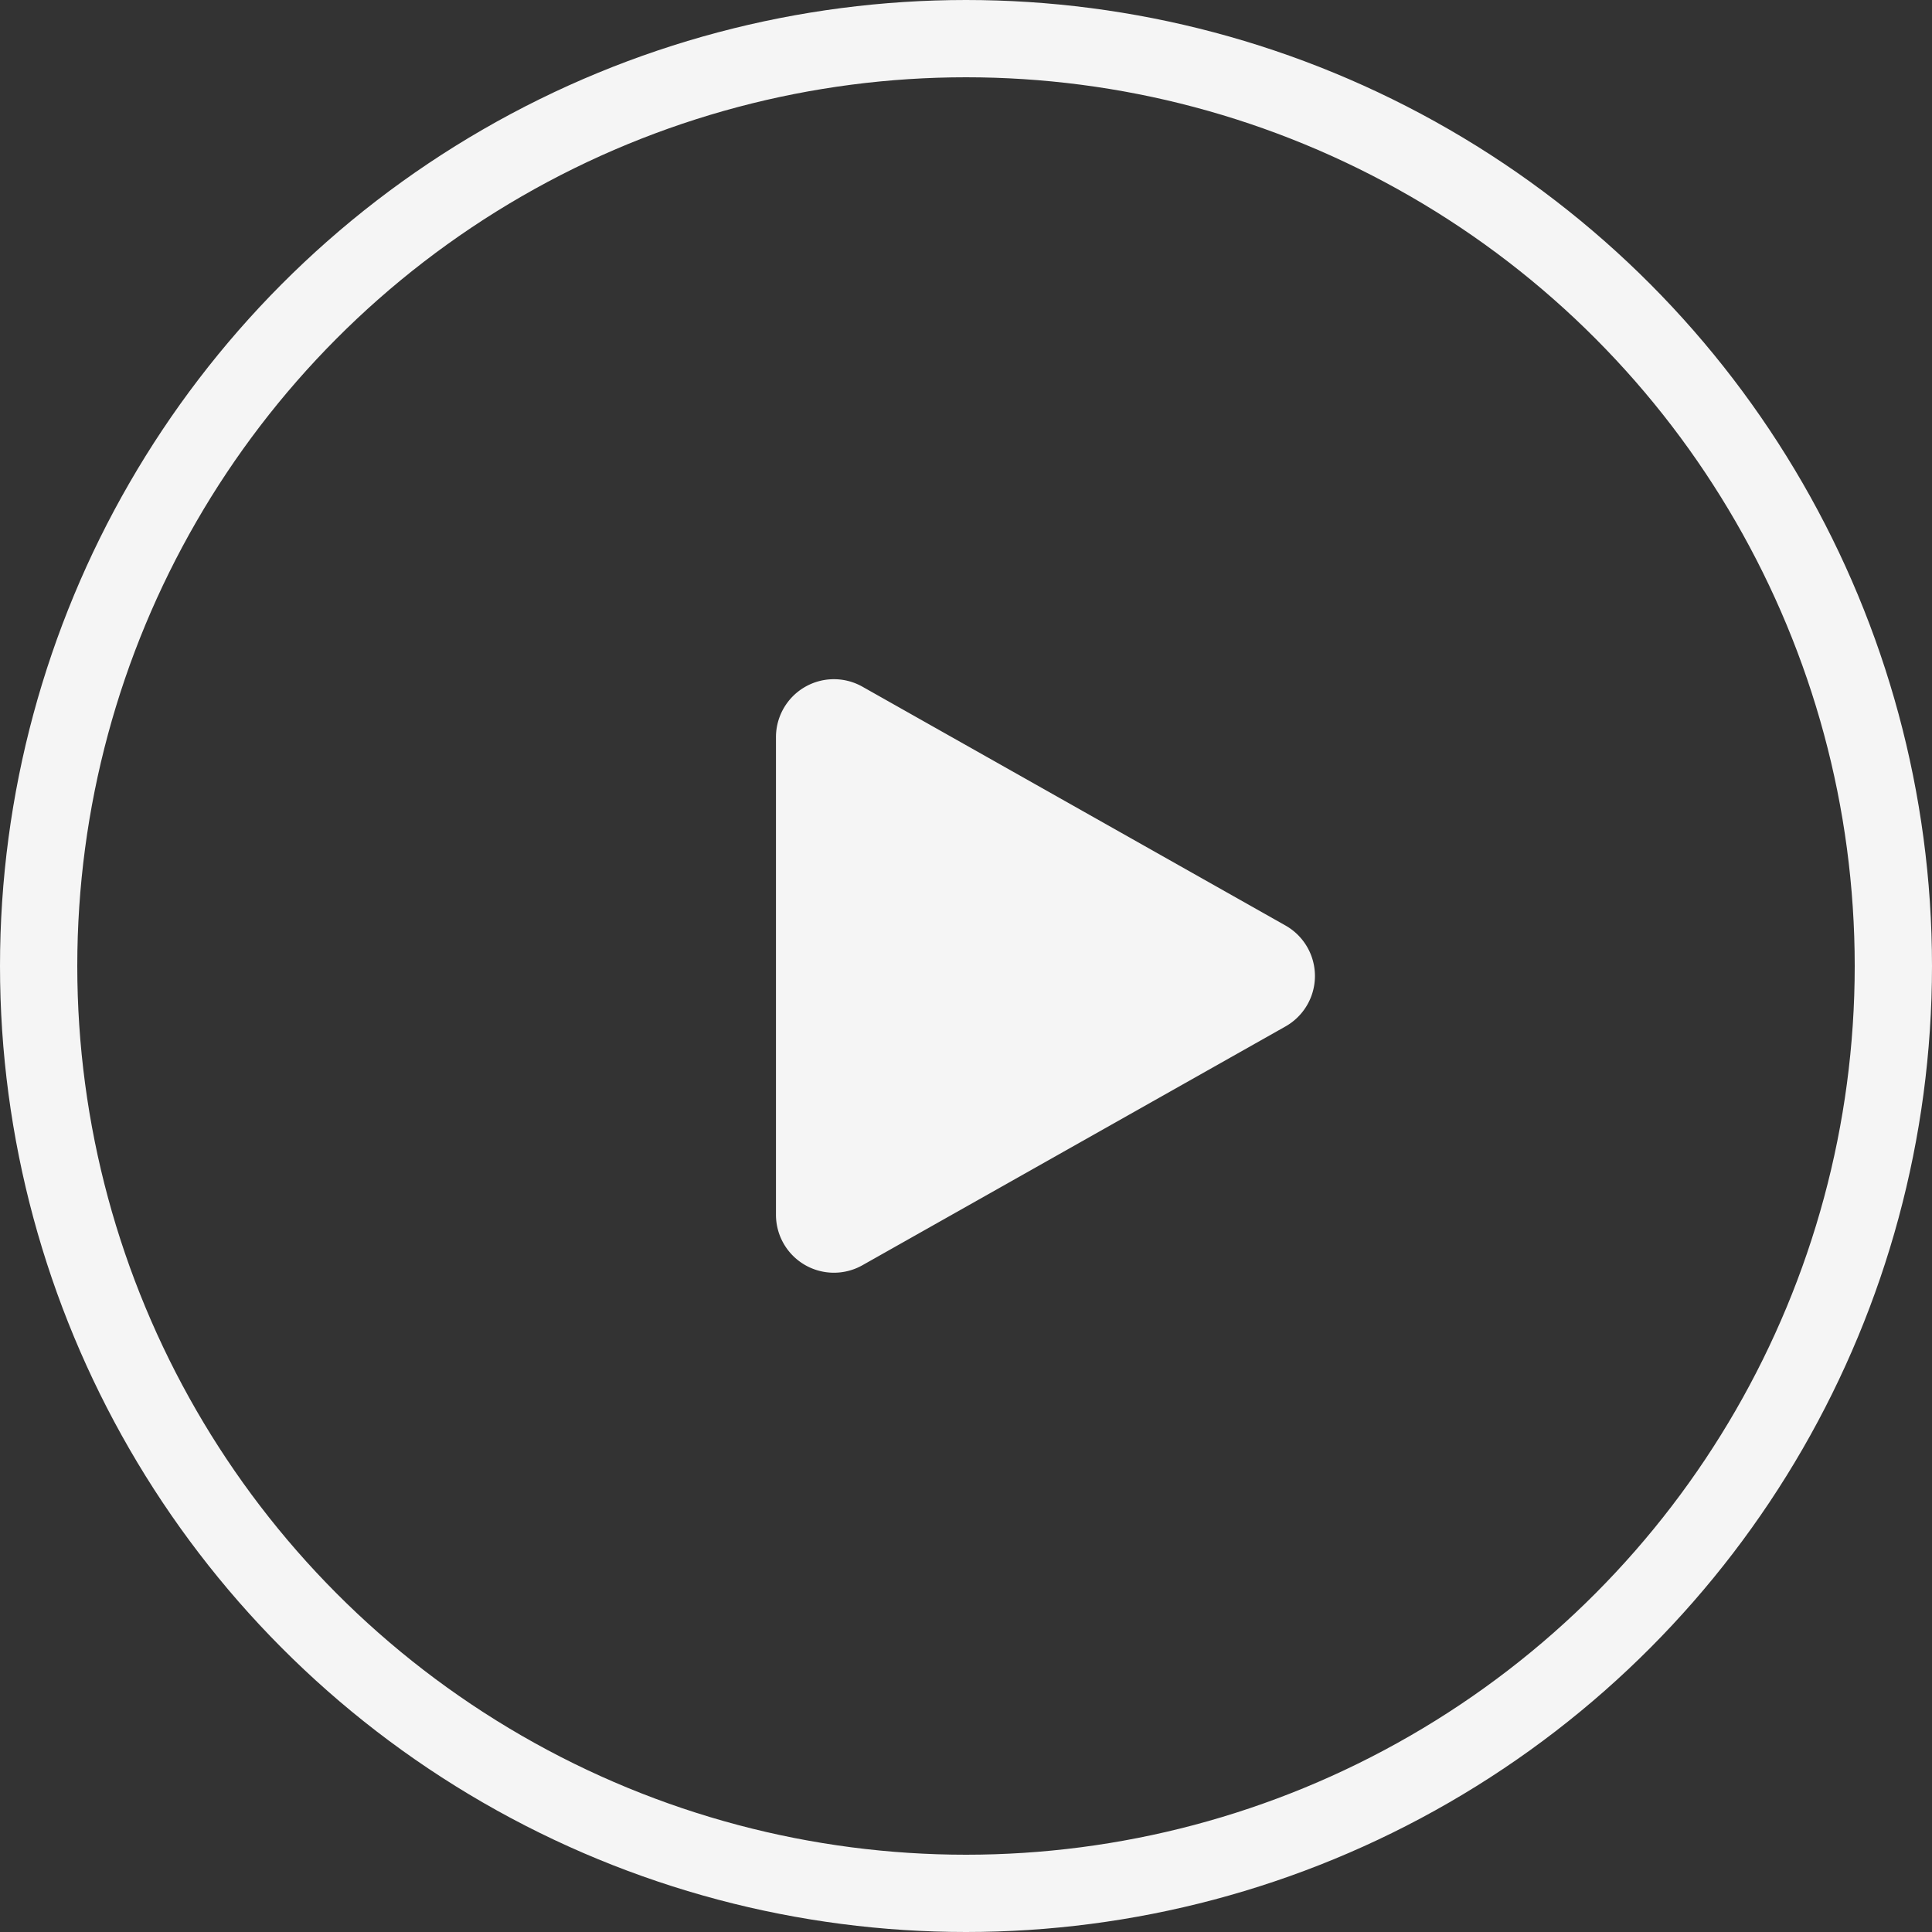
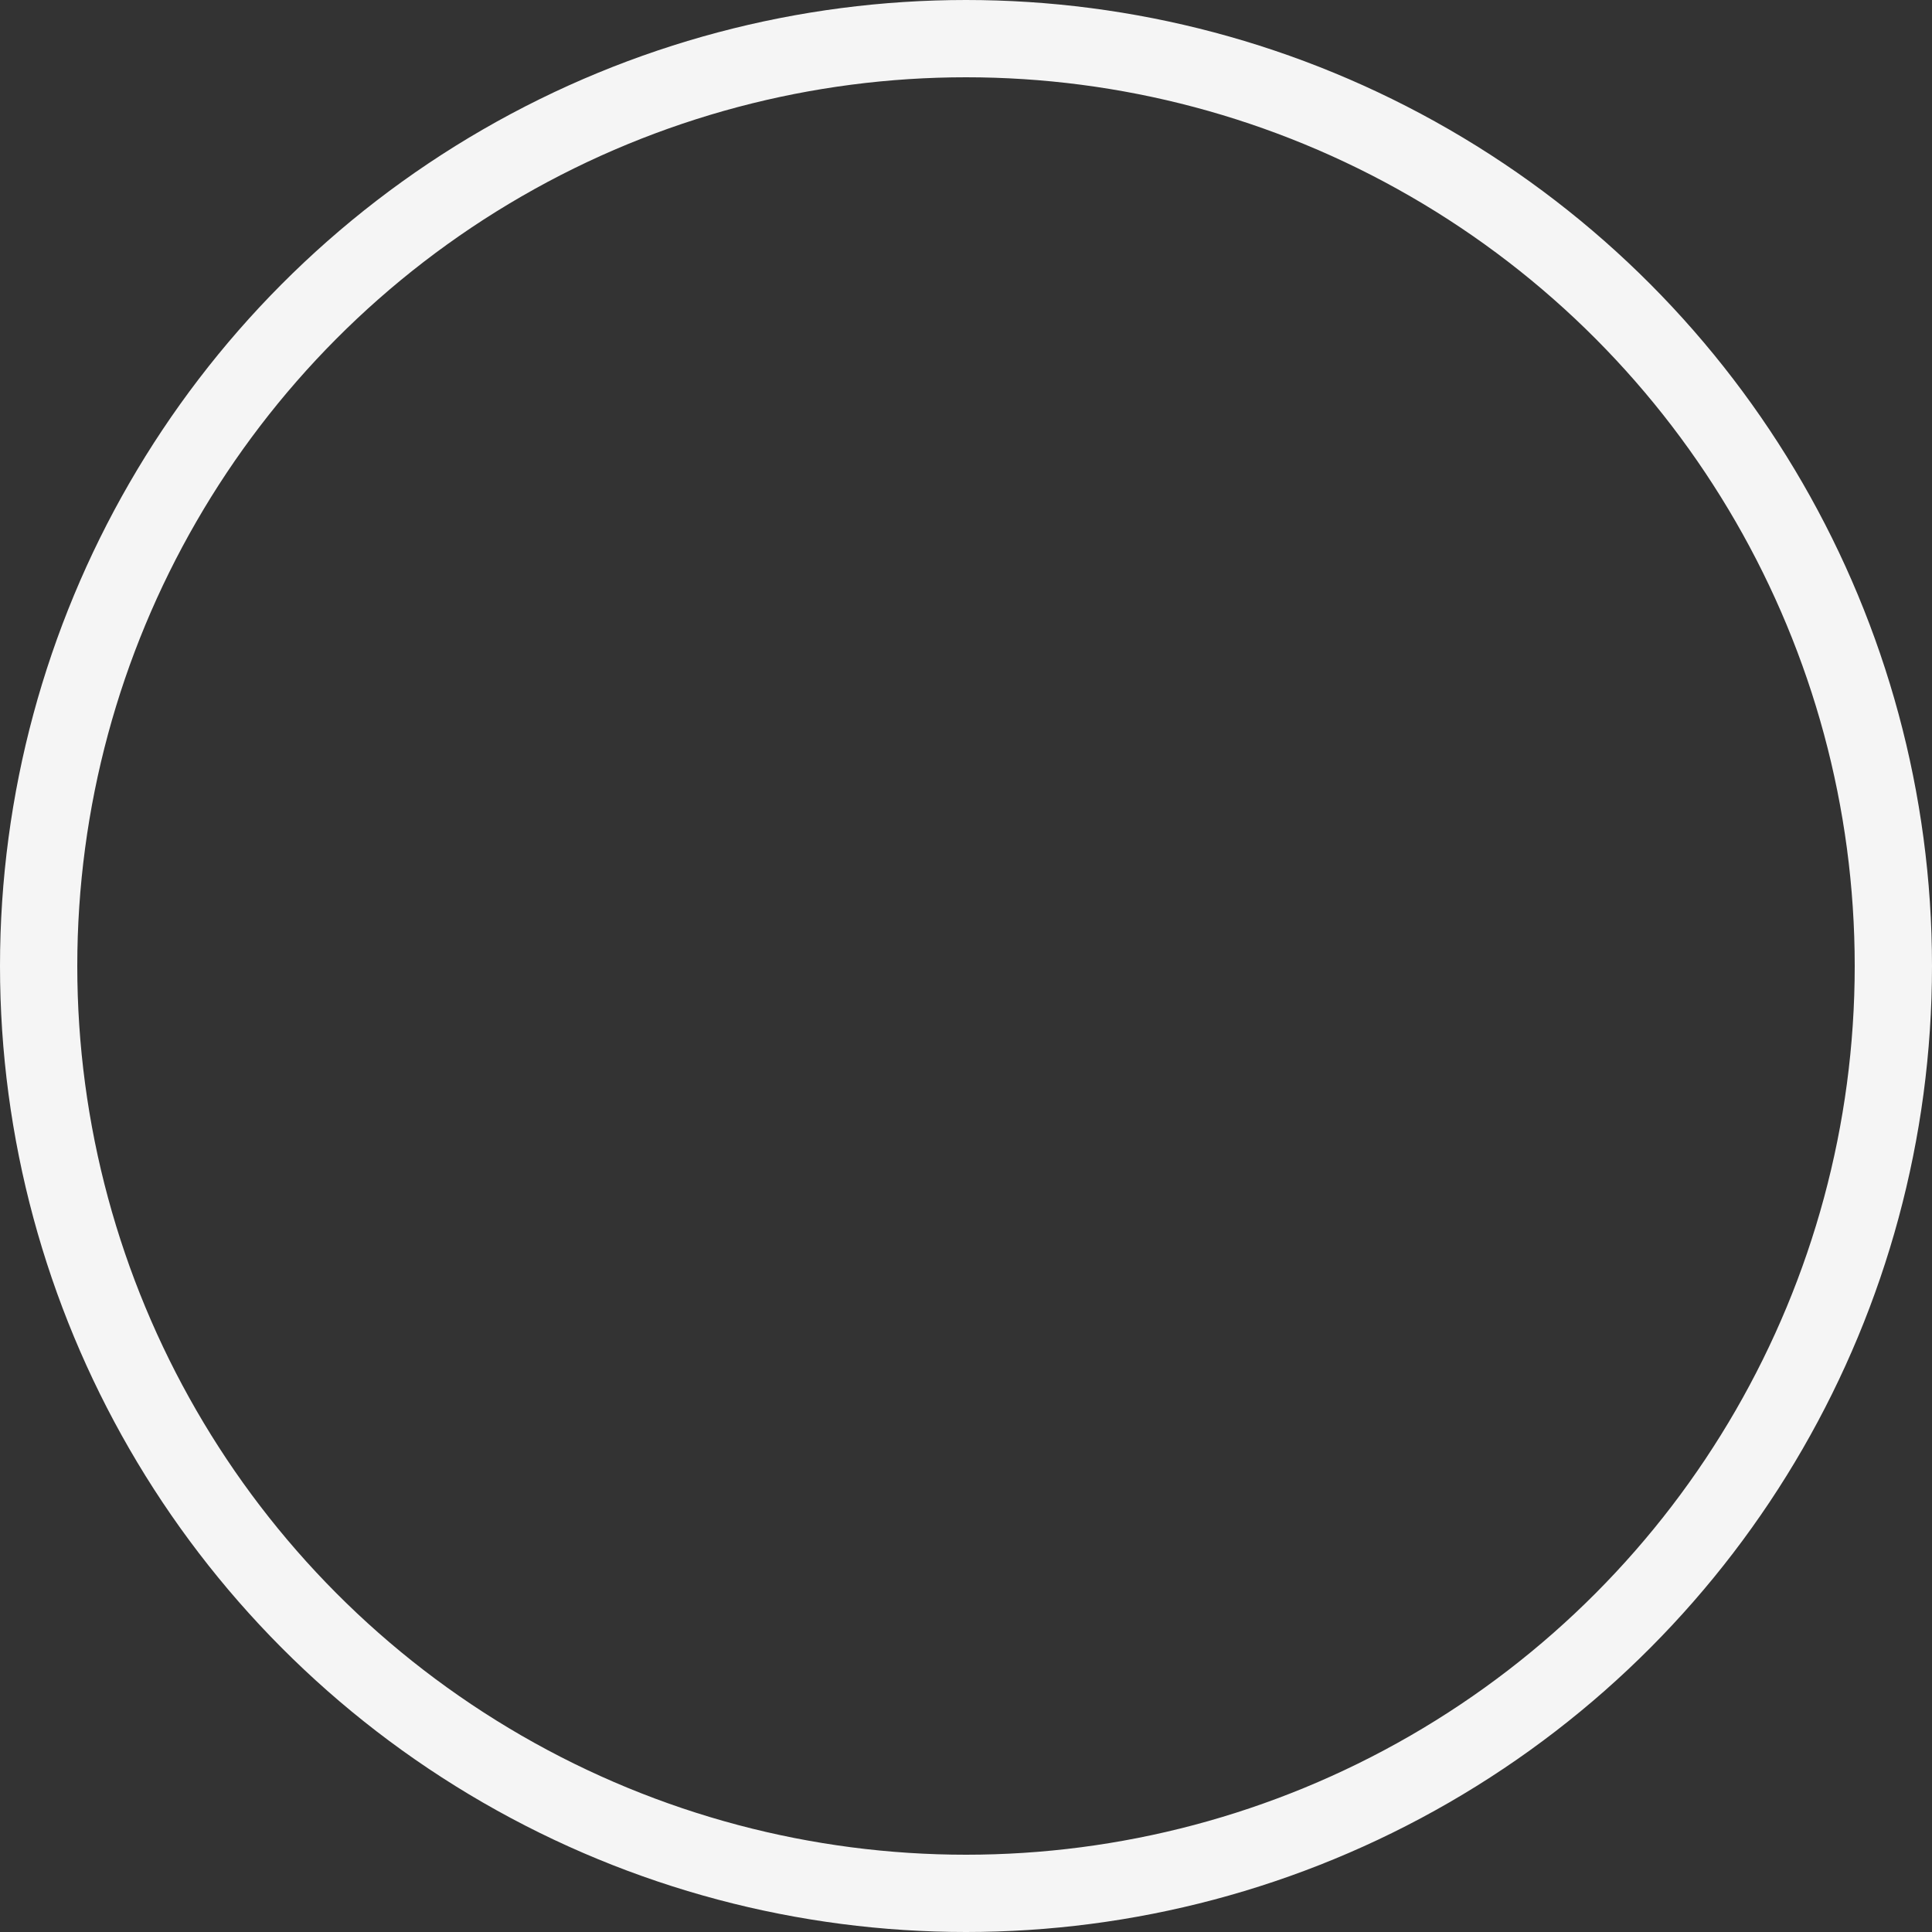
<svg xmlns="http://www.w3.org/2000/svg" width="100" height="100" viewBox="0 0 100 100">
  <rect x="0" y="0" width="100" height="100" fill="#333333" stroke="none" />
  <defs>
    <style>.a,.d{fill:none;}.a{stroke:#f5f5f5;stroke-width:4px;}.b{fill:#f5f5f5;}.c{stroke:none;}</style>
  </defs>
  <g transform="translate(-1390 -413)">
    <g class="a" transform="translate(1390 413)">
-       <circle class="c" cx="50" cy="50" r="50" />
      <circle class="d" cx="50" cy="50" r="48" />
    </g>
-     <path class="b" d="M14.888,4.628a3,3,0,0,1,5.225,0l12.361,21.9A3,3,0,0,1,29.861,31H5.139a3,3,0,0,1-2.612-4.475Z" transform="translate(1461.164 446.016) rotate(90)" />
  </g>
</svg>